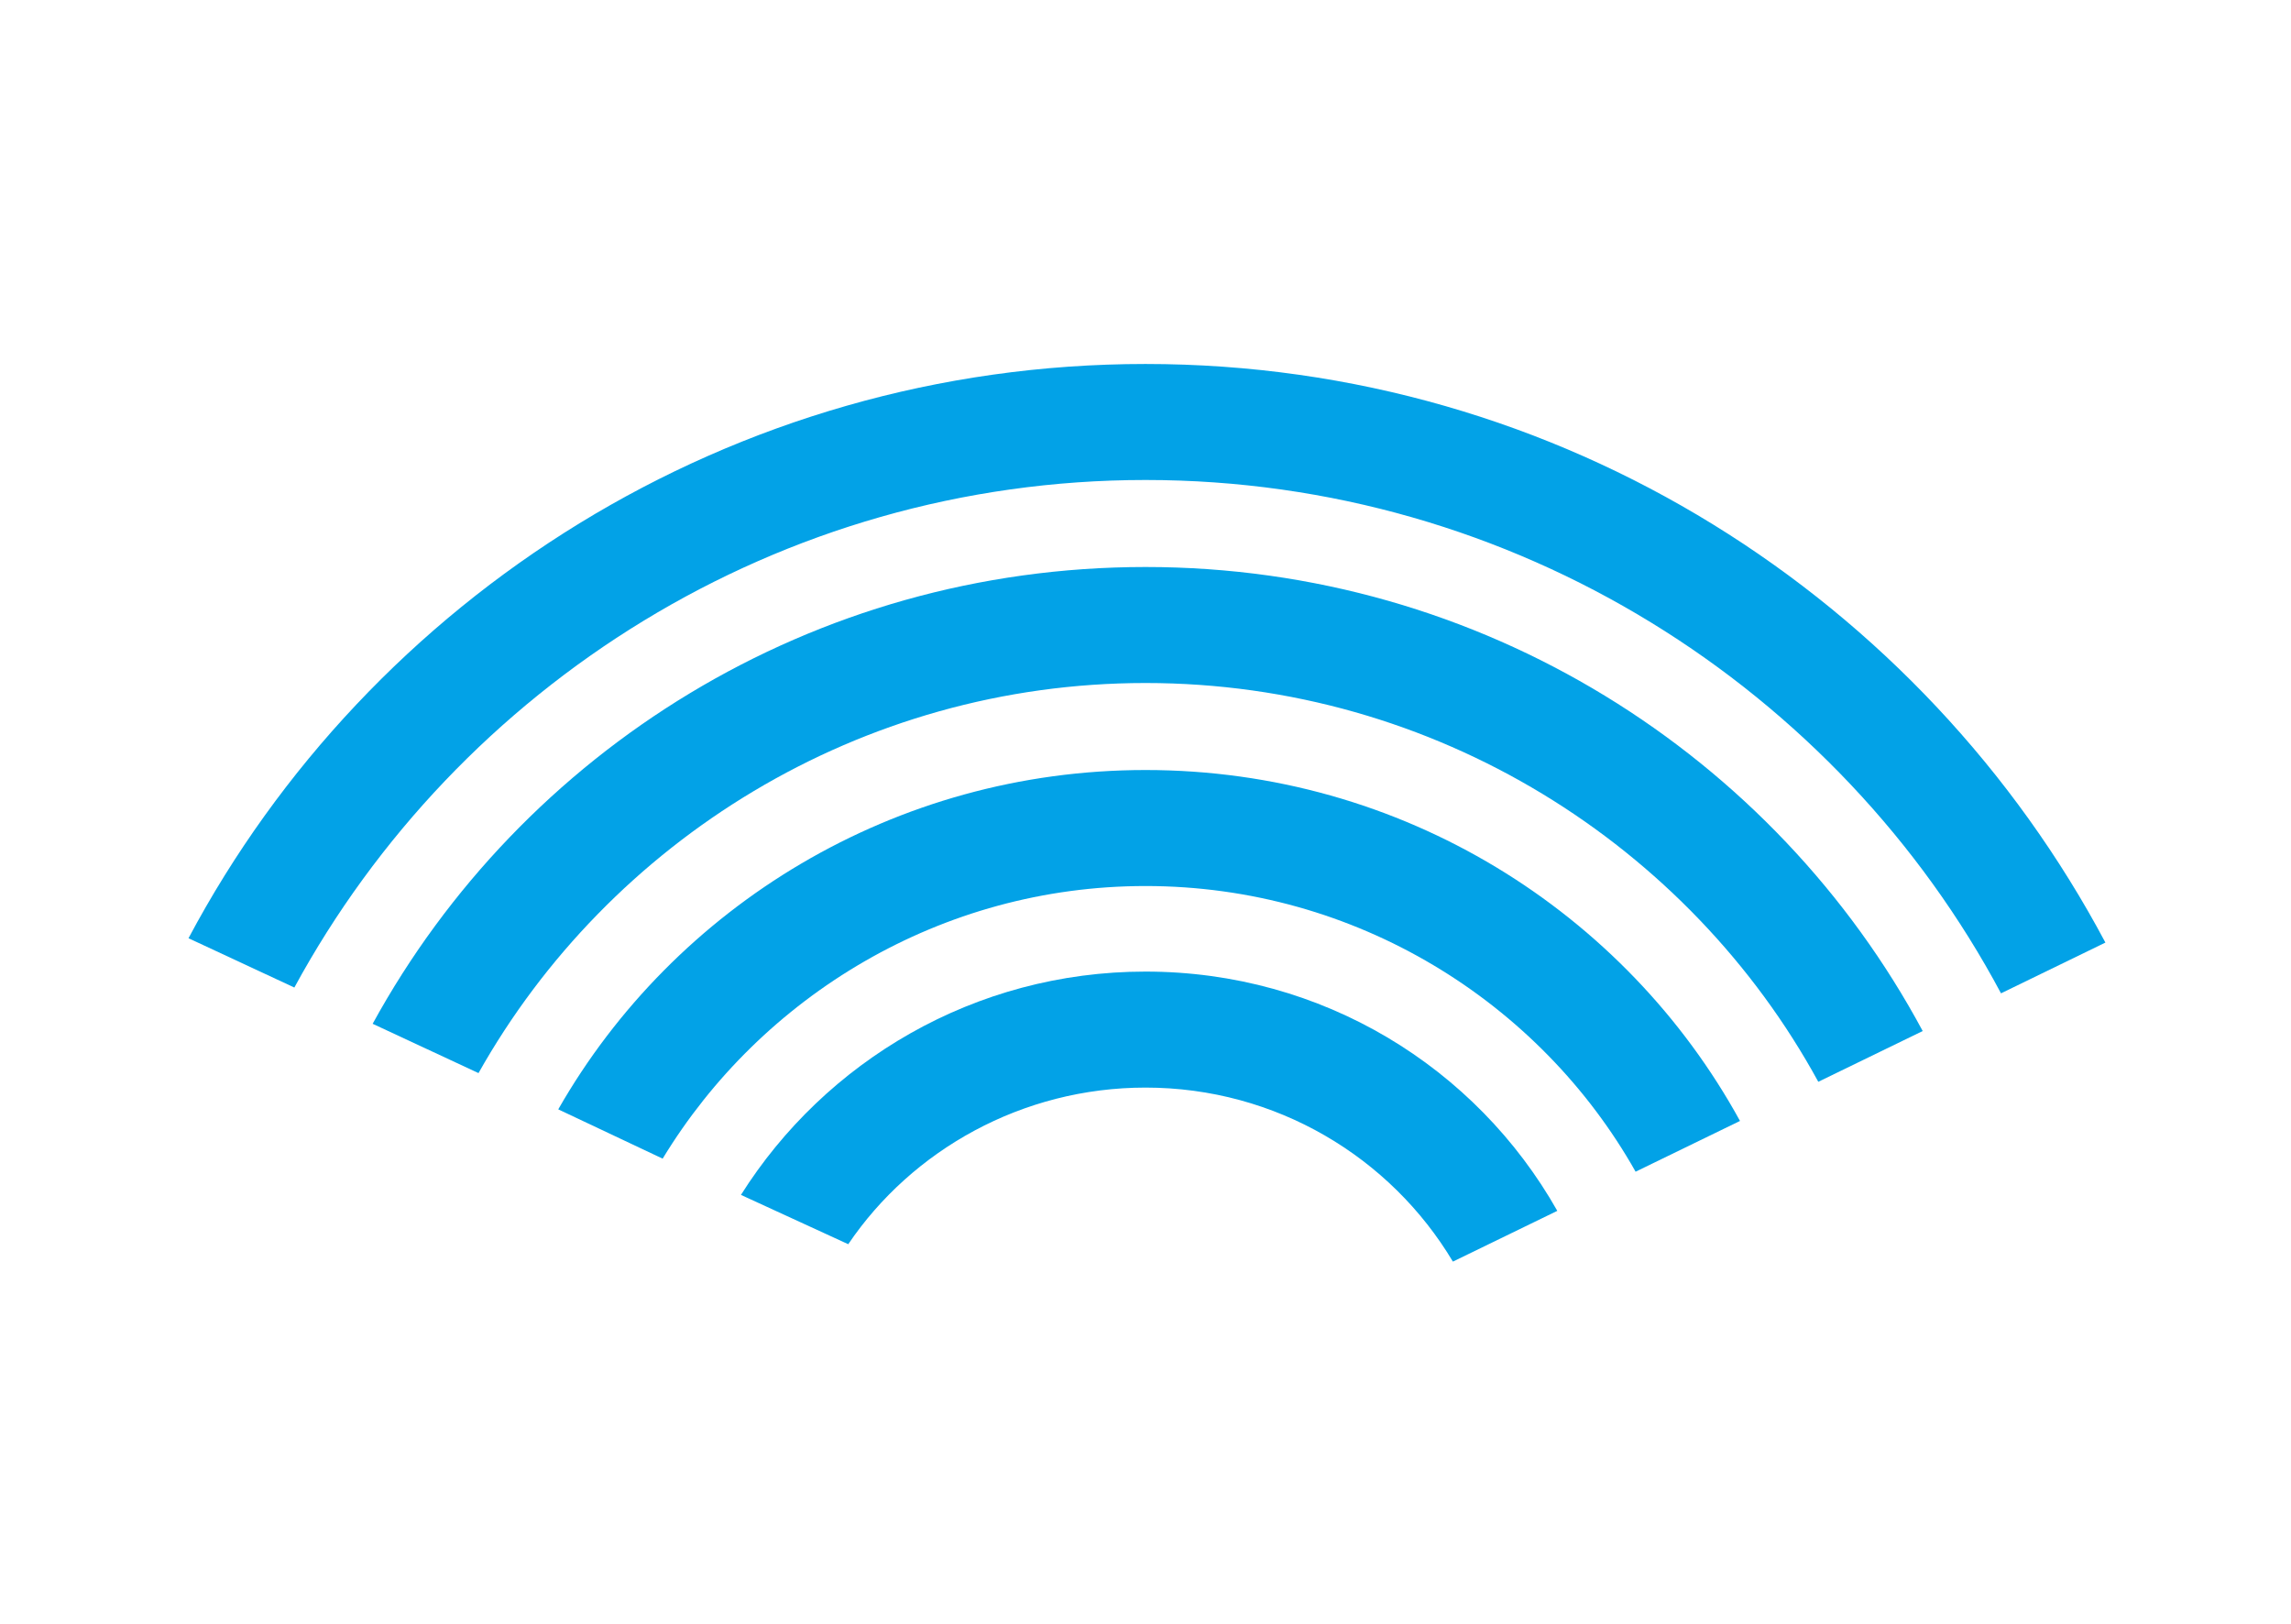
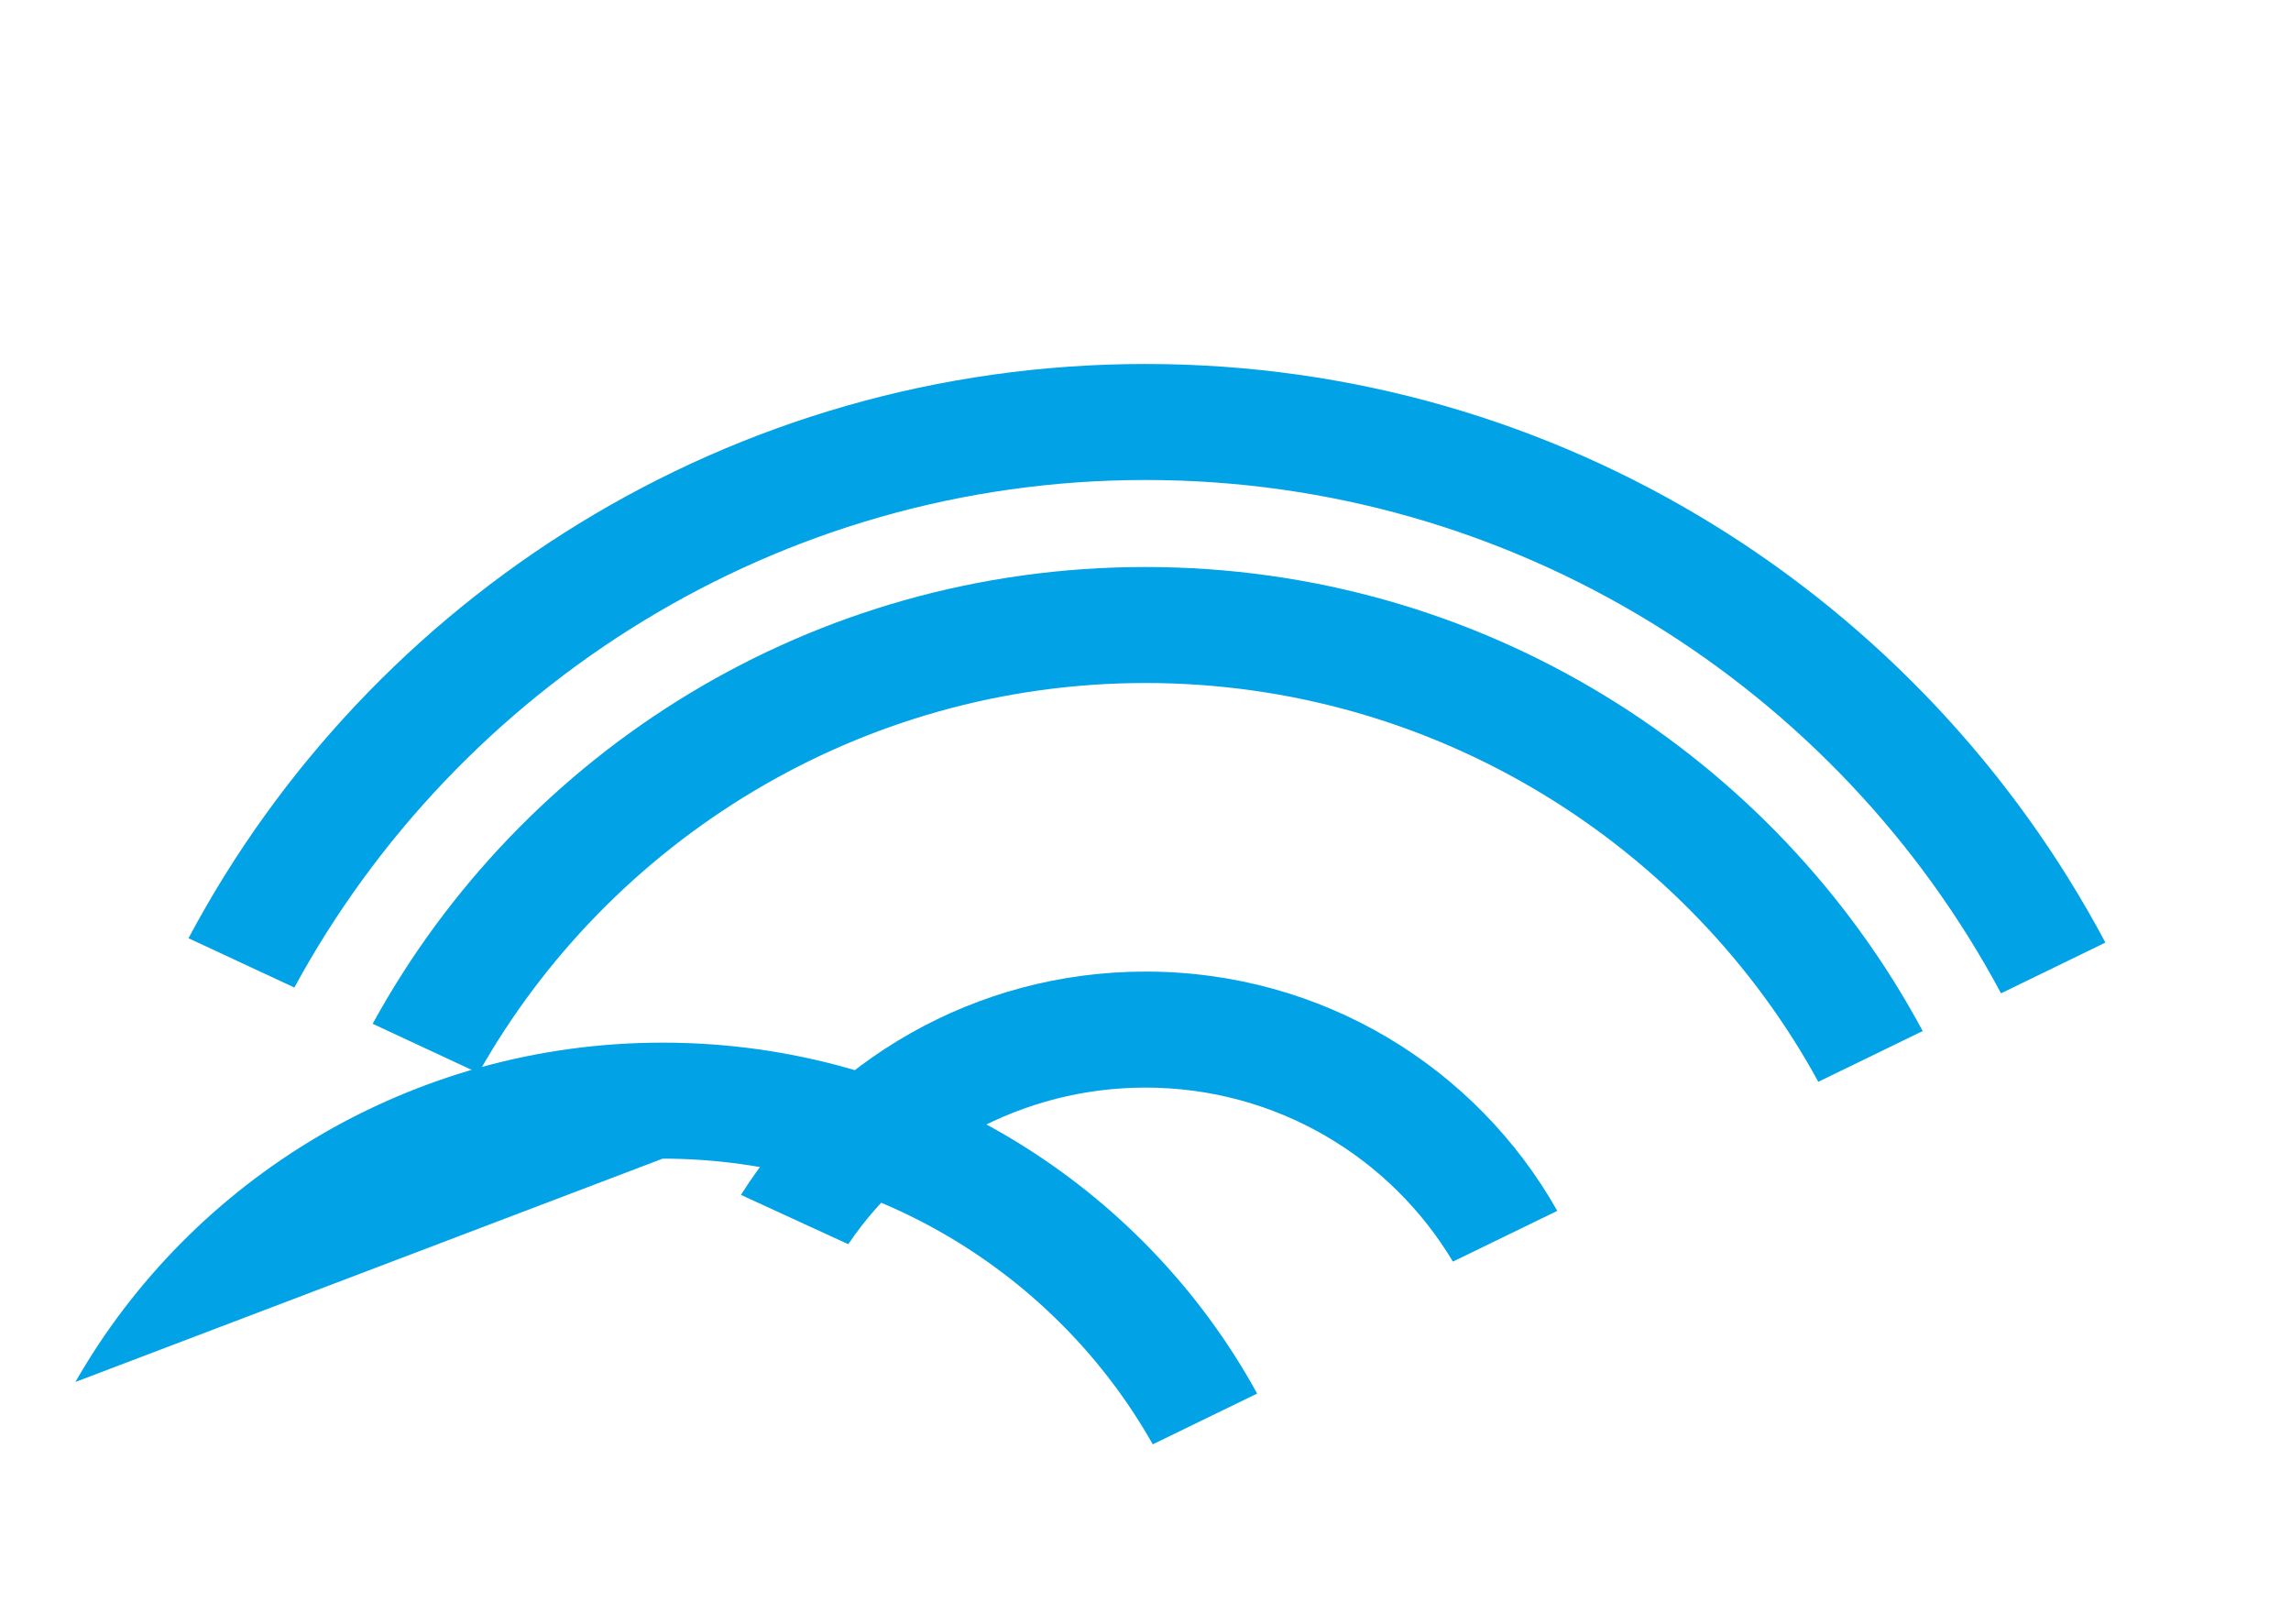
<svg xmlns="http://www.w3.org/2000/svg" version="1.1" id="Layer_2" x="0px" y="0px" viewBox="0 0 158 112" style="enable-background:new 0 0 158 112;" xml:space="preserve">
  <style type="text/css">
	.st0{fill:#fff;}
	.st1{fill:#02A2E7;}
</style>
-   <rect x="0" class="st0" width="158" height="112" />
  <g>
    <path class="st1" d="M20.3,68.1c11.3-20.8,33.4-35,58.7-35c25.5,0,47.8,14.4,59,35.4l7.2-3.5C132.6,41.3,107.7,25.1,79,25.1   c-28.6,0-53.5,16.1-66,39.6L20.3,68.1z" />
  </g>
  <g>
    <path class="st1" d="M33,74c9-16,26.3-26.9,46-26.9c20,0,37.5,11.2,46.4,27.5l7.2-3.5c-10.2-19-30.4-32-53.6-32   c-23,0-43,12.7-53.3,31.5L33,74z" />
  </g>
-   <path class="st1" d="M45.7,79.9C52.5,68.7,64.9,61.1,79,61.1c14.5,0,27.2,8,33.8,19.7l7.2-3.5c-7.9-14.4-23.3-24.2-41-24.2  c-17.3,0-32.5,9.4-40.5,23.4L45.7,79.9z" />
+   <path class="st1" d="M45.7,79.9c14.5,0,27.2,8,33.8,19.7l7.2-3.5c-7.9-14.4-23.3-24.2-41-24.2  c-17.3,0-32.5,9.4-40.5,23.4L45.7,79.9z" />
  <path class="st1" d="M58.5,85.8C62.9,79.3,70.5,75,79,75c9,0,16.9,4.8,21.2,12l7.2-3.5C101.8,73.6,91.2,67,79,67  c-11.8,0-22.1,6.2-27.9,15.4L58.5,85.8z" />
</svg>